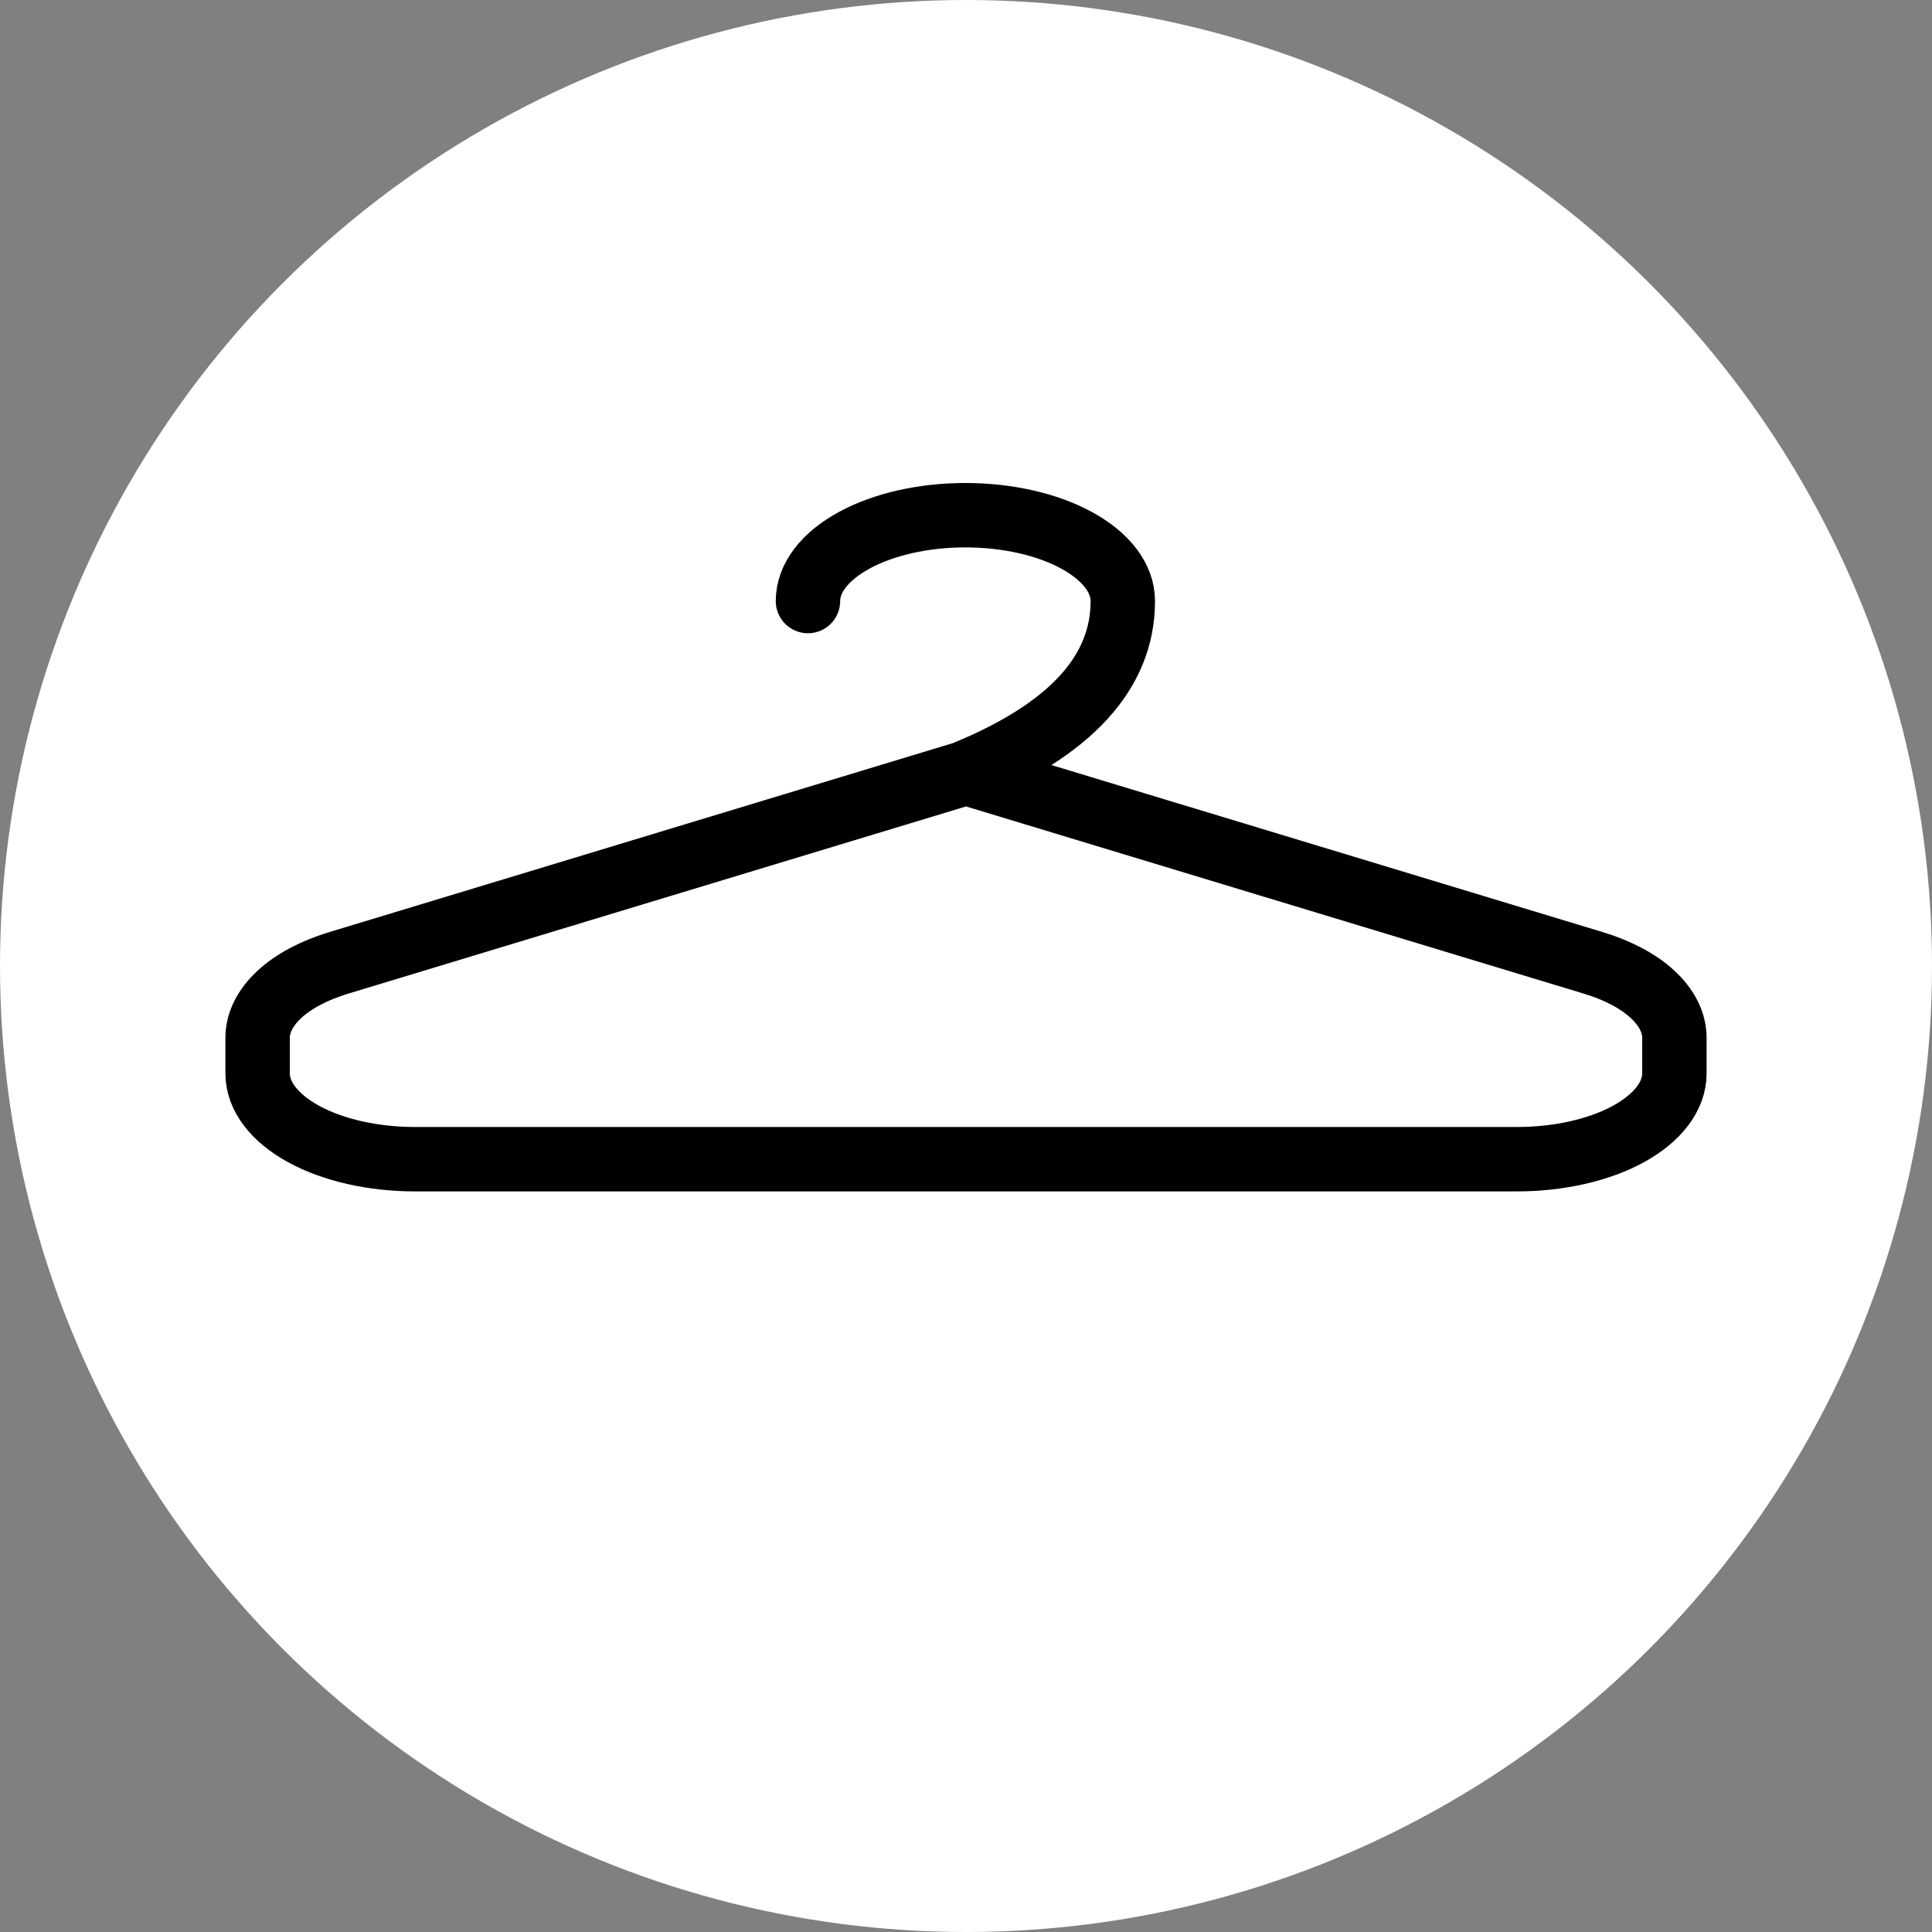
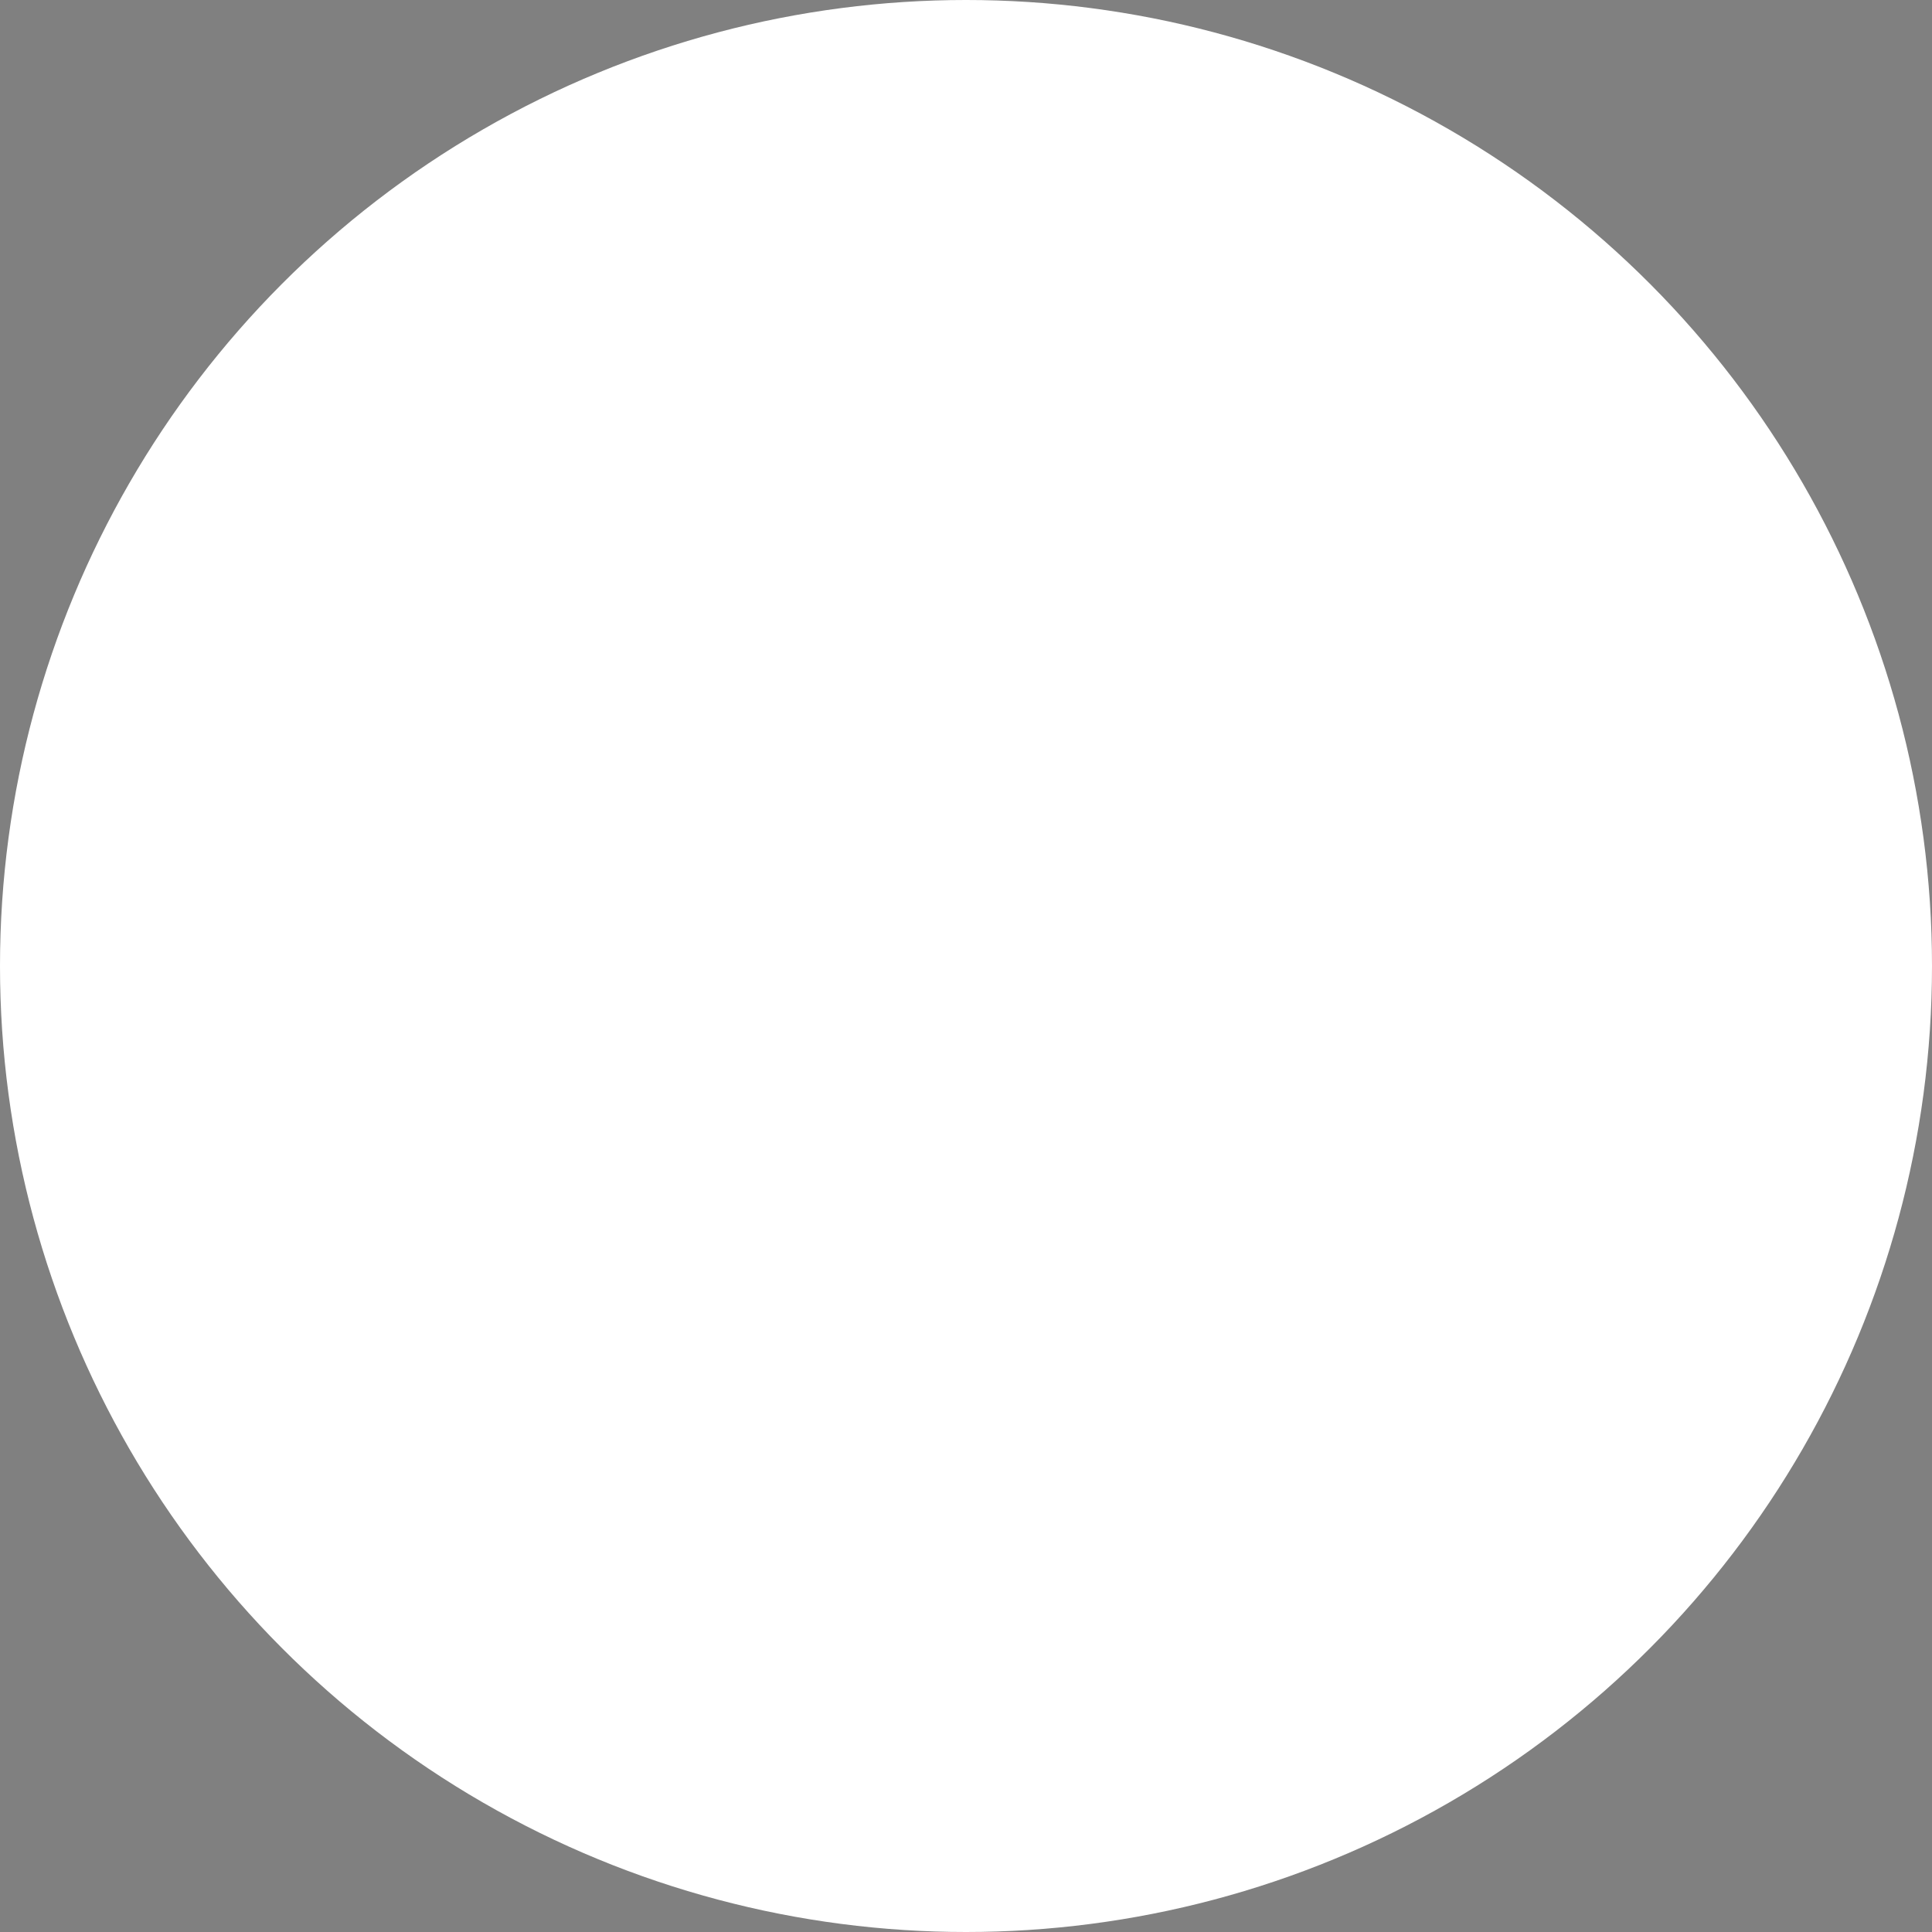
<svg xmlns="http://www.w3.org/2000/svg" width="30" height="30" viewBox="0 0 30 30" fill="none">
  <rect x="0" y="0" width="30" height="30" fill="#808080" stroke="none" />
  <circle cx="15" cy="15" r="15" fill="white" />
-   <path d="M12.546 9.333C12.546 8.98 12.803 8.641 13.262 8.391C13.72 8.14 14.342 8 14.99 8C15.639 8 16.26 8.14 16.719 8.391C17.177 8.641 17.435 8.98 17.435 9.333C17.435 10.445 16.616 11.333 14.99 12H15M15 12L5.258 14.952C4.876 15.068 4.559 15.236 4.338 15.441C4.116 15.647 4 15.88 4 16.118V16.667C4 17.02 4.258 17.359 4.716 17.61C5.174 17.86 5.796 18 6.444 18H23.556C24.204 18 24.826 17.86 25.284 17.61C25.742 17.359 26 17.02 26 16.667V16.118C26 15.88 25.884 15.647 25.662 15.441C25.441 15.236 25.124 15.068 24.742 14.952L15 12Z" stroke="black" stroke-linecap="round" stroke-linejoin="round" />
</svg>